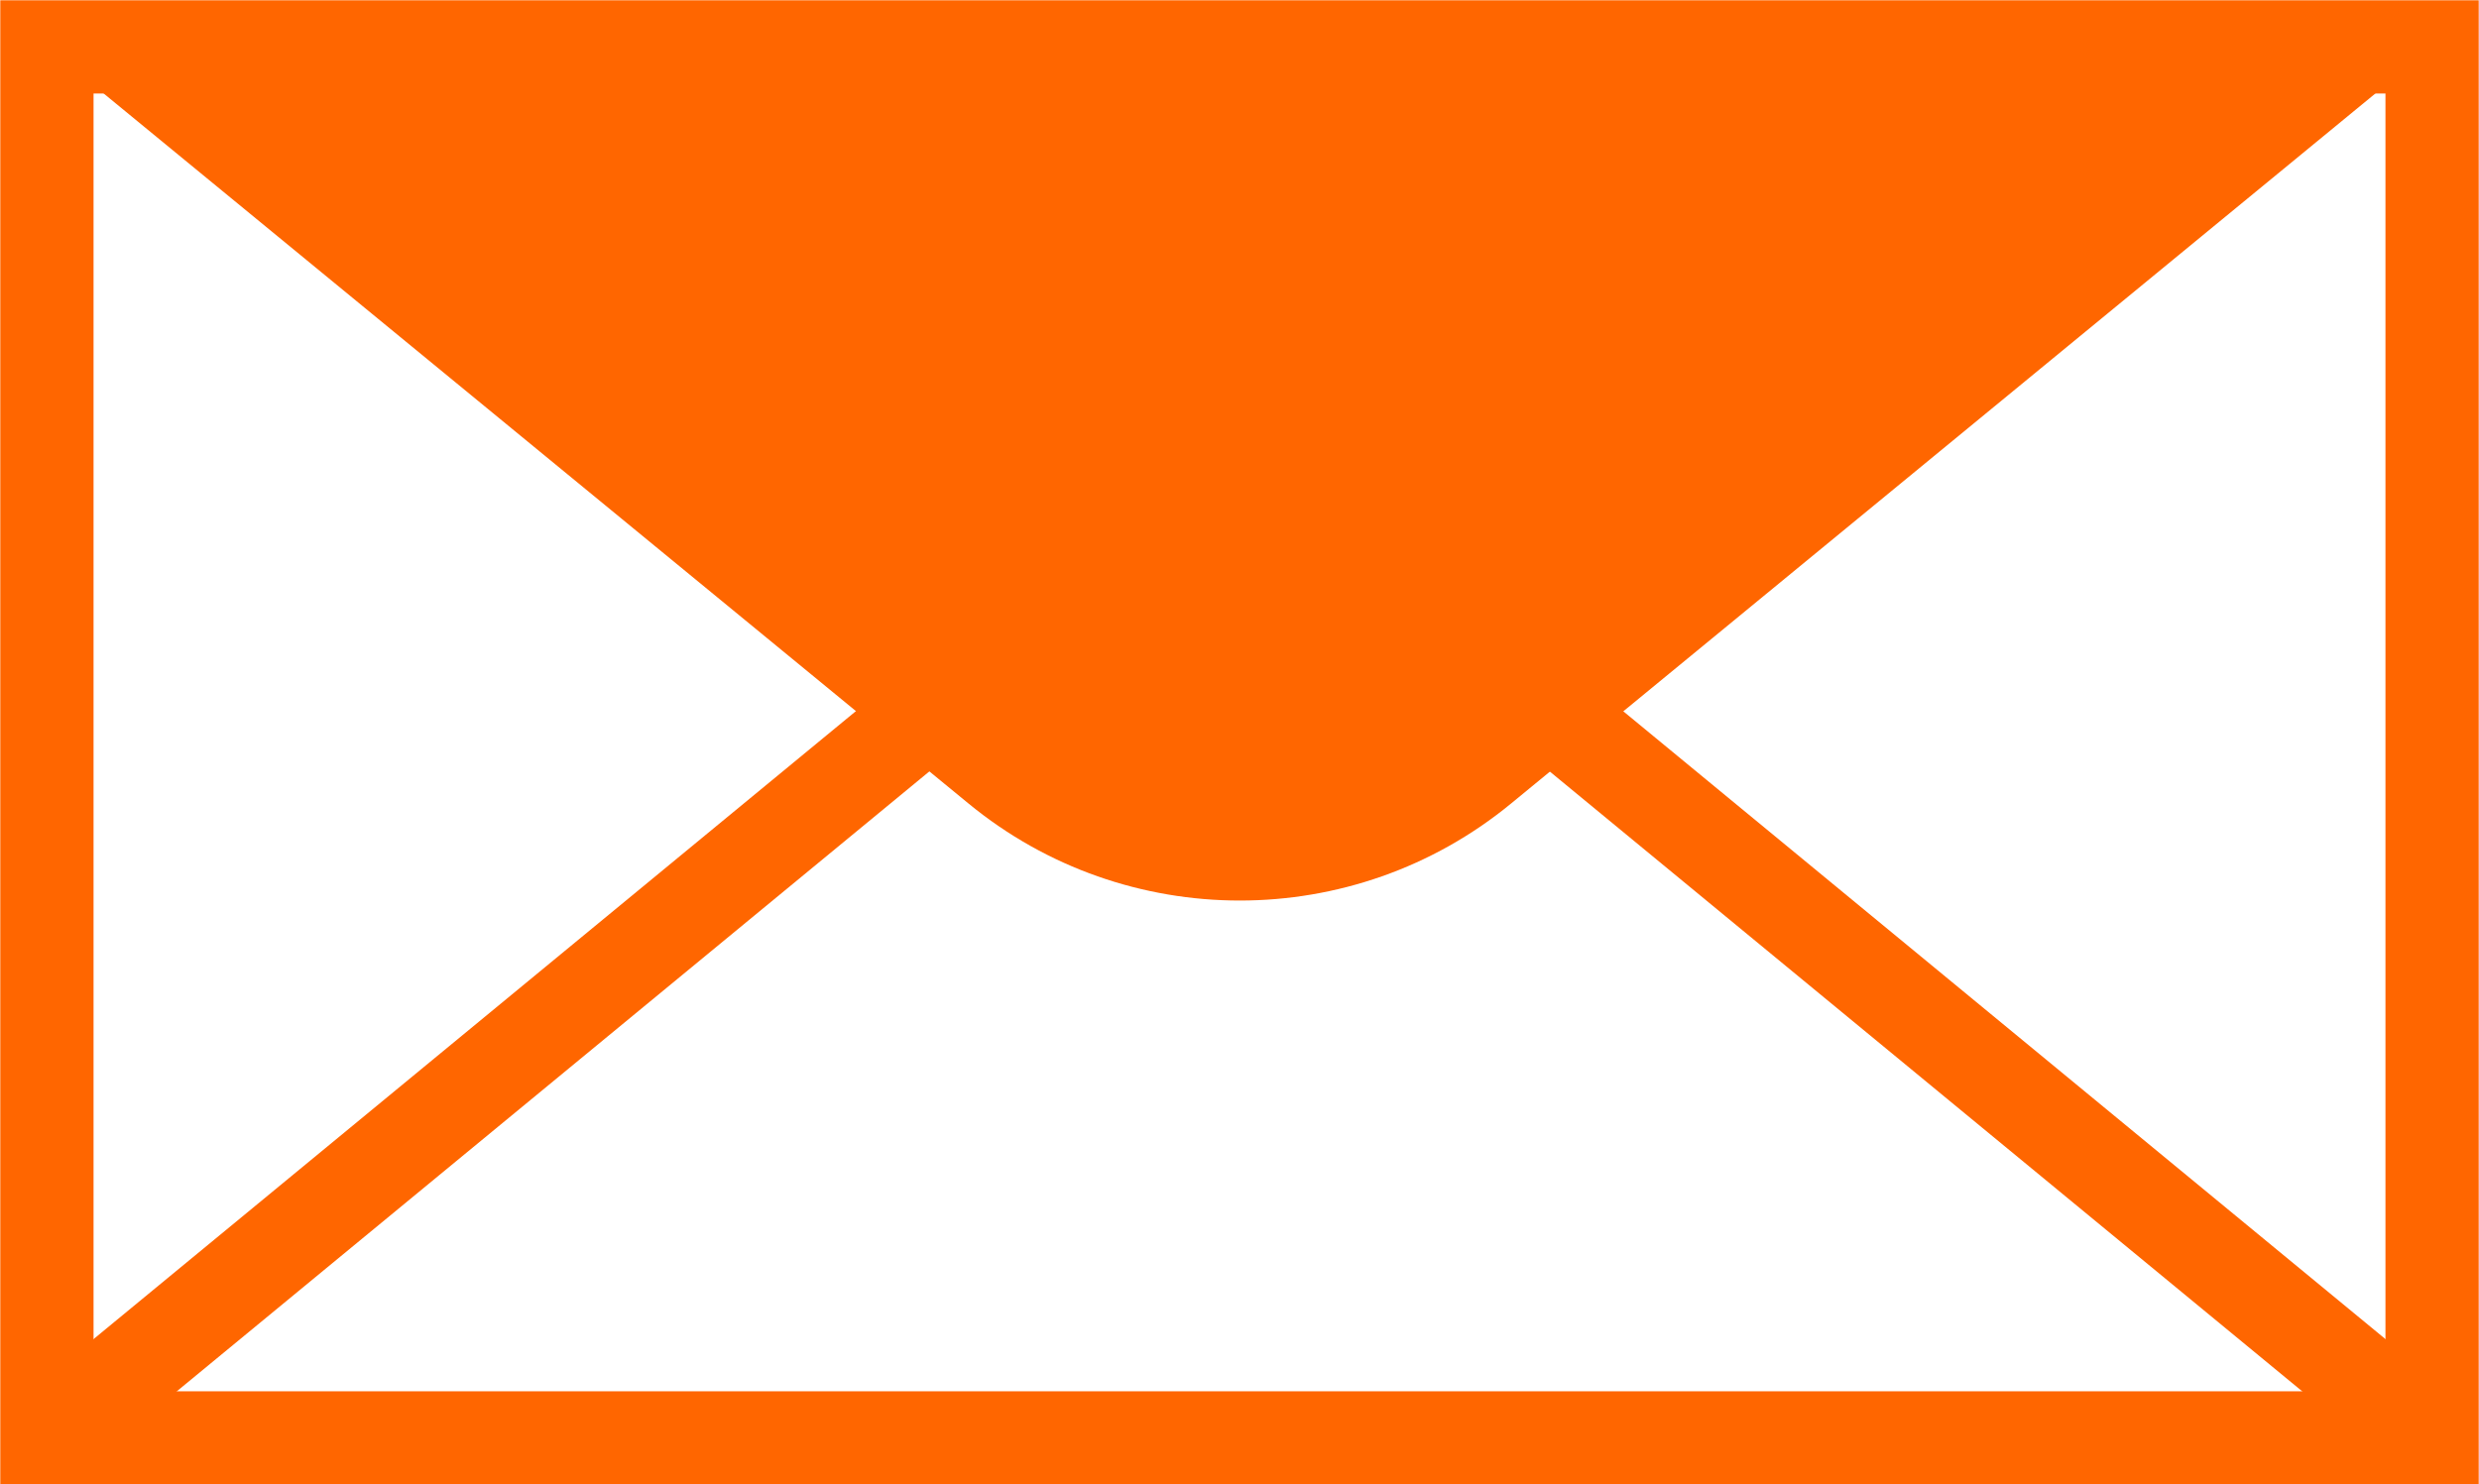
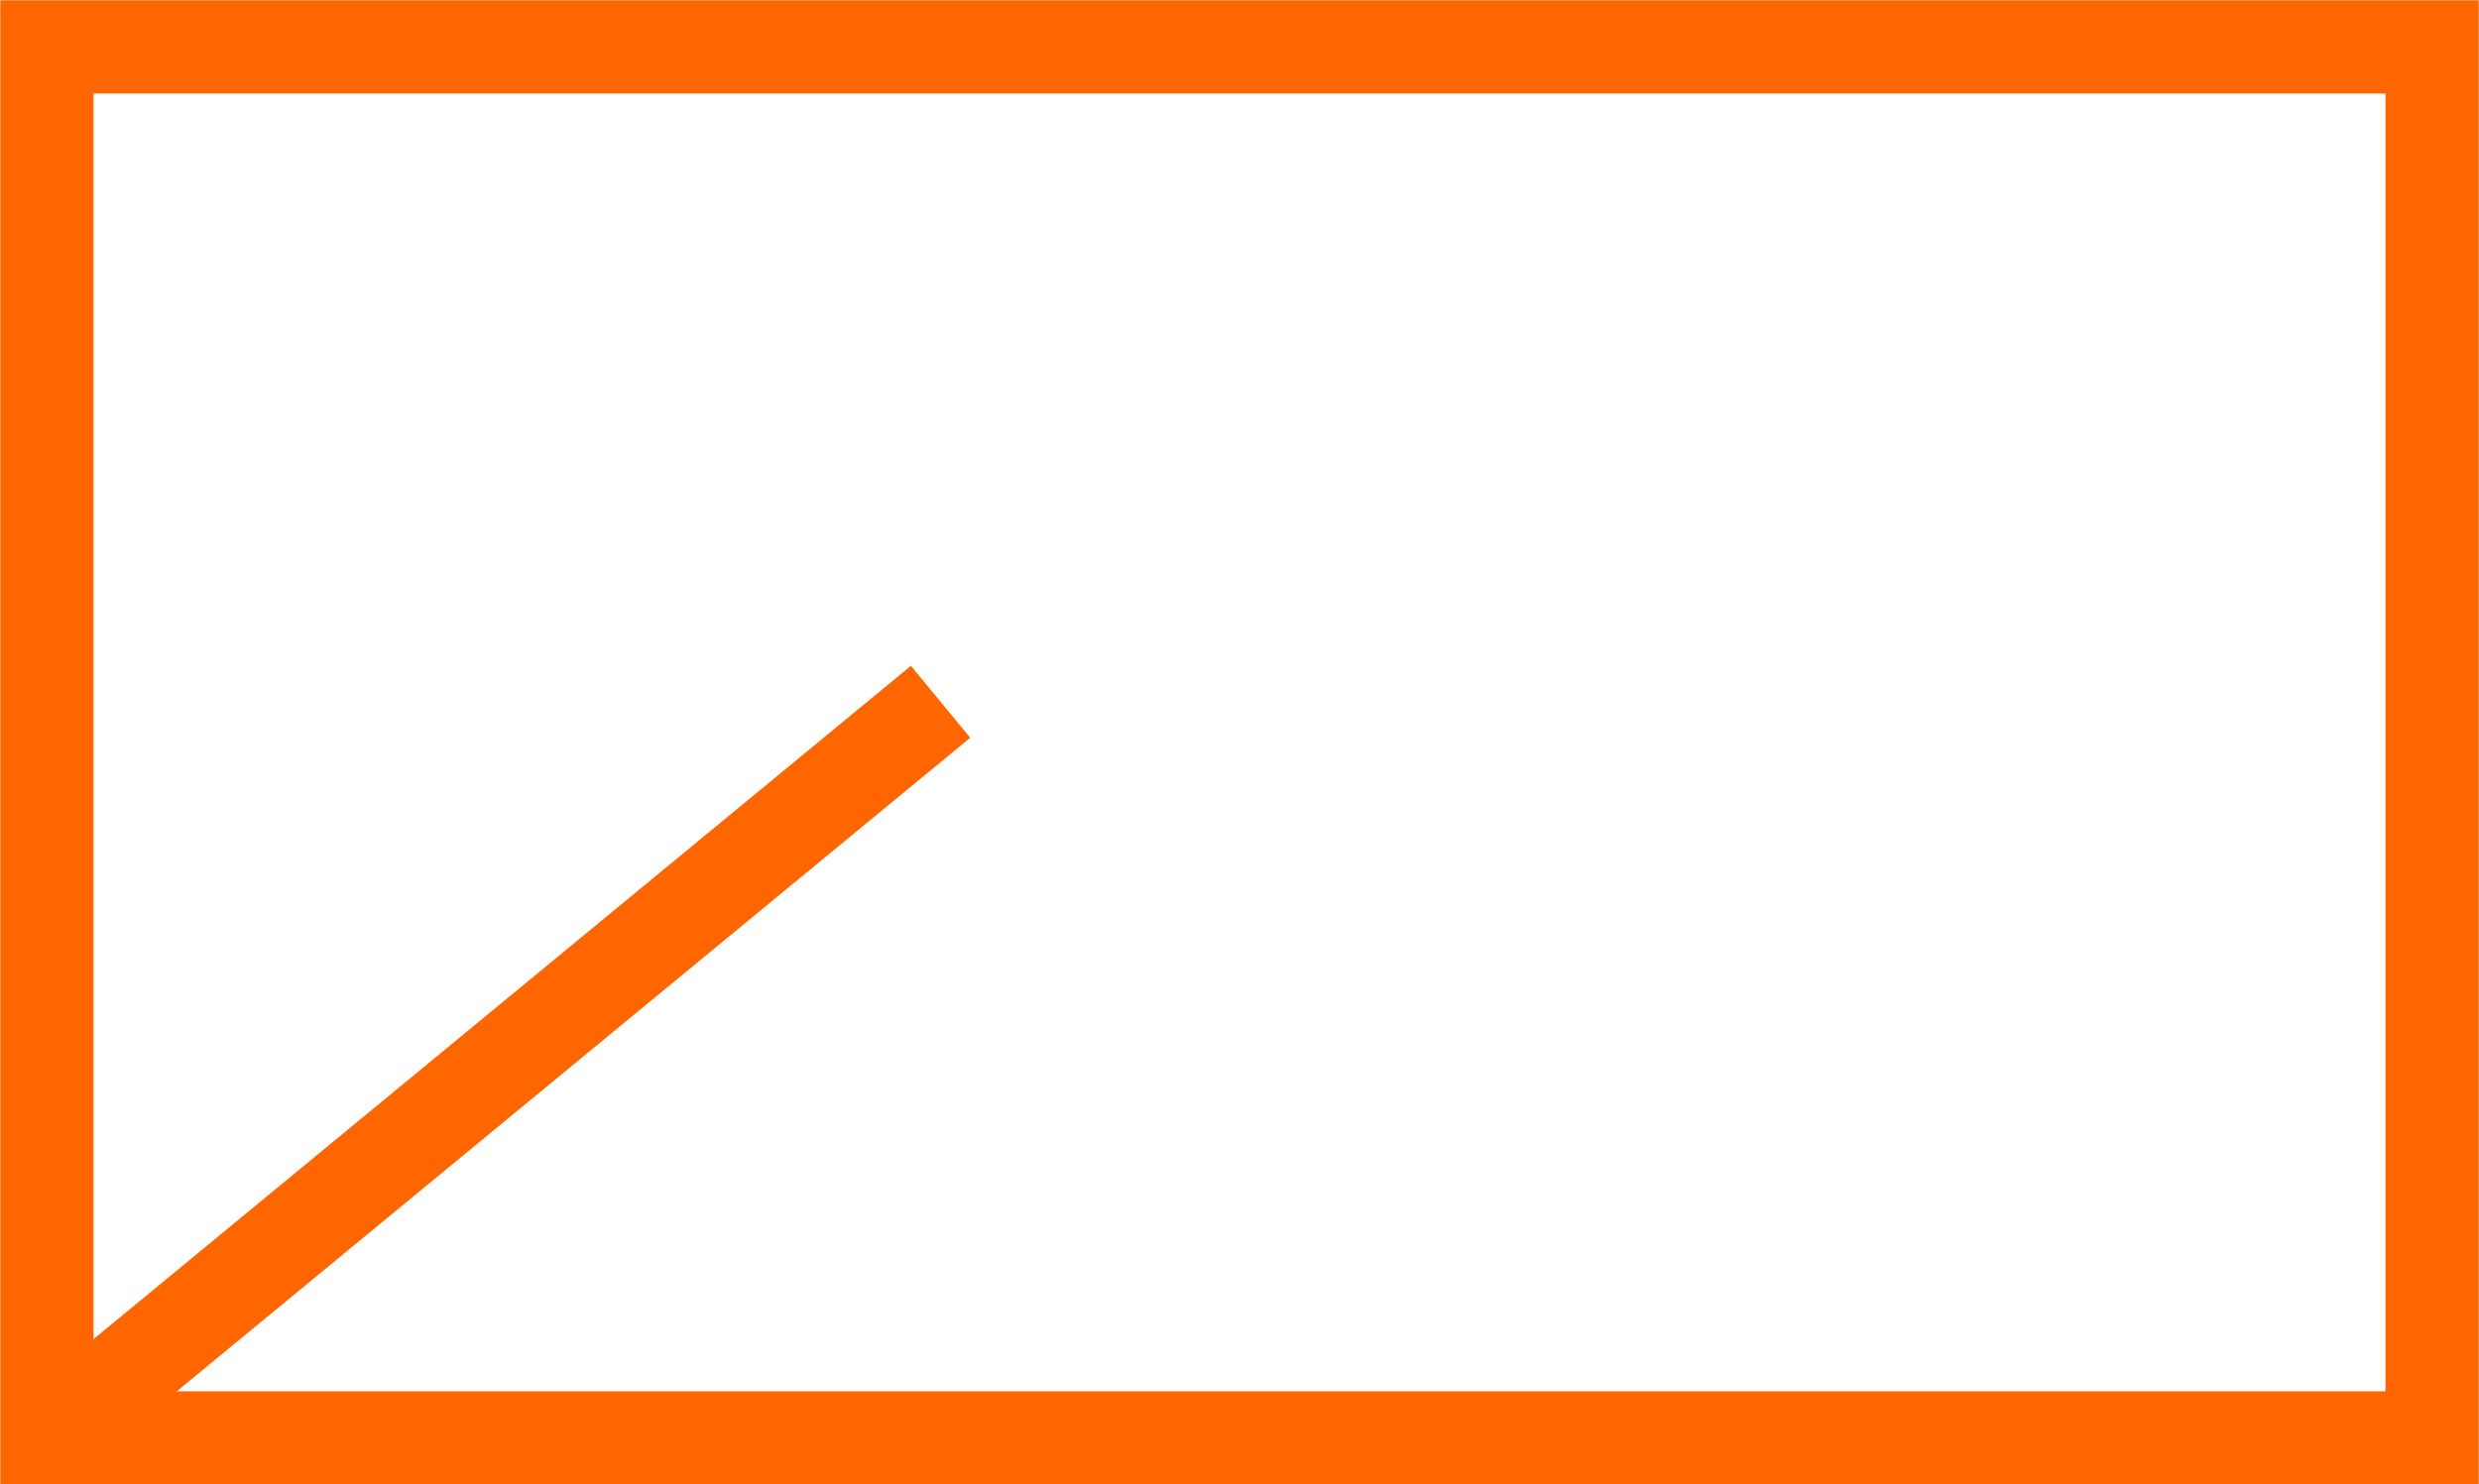
<svg xmlns="http://www.w3.org/2000/svg" id="Layer_2" data-name="Layer 2" viewBox="0 0 43.33 25.95">
  <defs>
    <style>
      .cls-1 {
        fill: #FF6600;
      }

      .cls-2 {
        fill: none;
        stroke: #FF6600;
        stroke-miterlimit: 3.86;
        stroke-width: 1.63px;
      }
    </style>
  </defs>
  <g id="Layer_1-2" data-name="Layer 1">
    <g>
      <rect class="cls-2" x=".82" y=".82" width="41.69" height="24.32" />
-       <path class="cls-1" d="m.82.82l16.11,13.23c2.75,2.26,6.73,2.26,9.48,0L42.51.82H.82Z" />
      <line class="cls-2" x1=".82" y1="25.14" x2="16.44" y2="12.27" />
-       <line class="cls-2" x1="42.51" y1="25.14" x2="26.89" y2="12.27" />
    </g>
  </g>
</svg>